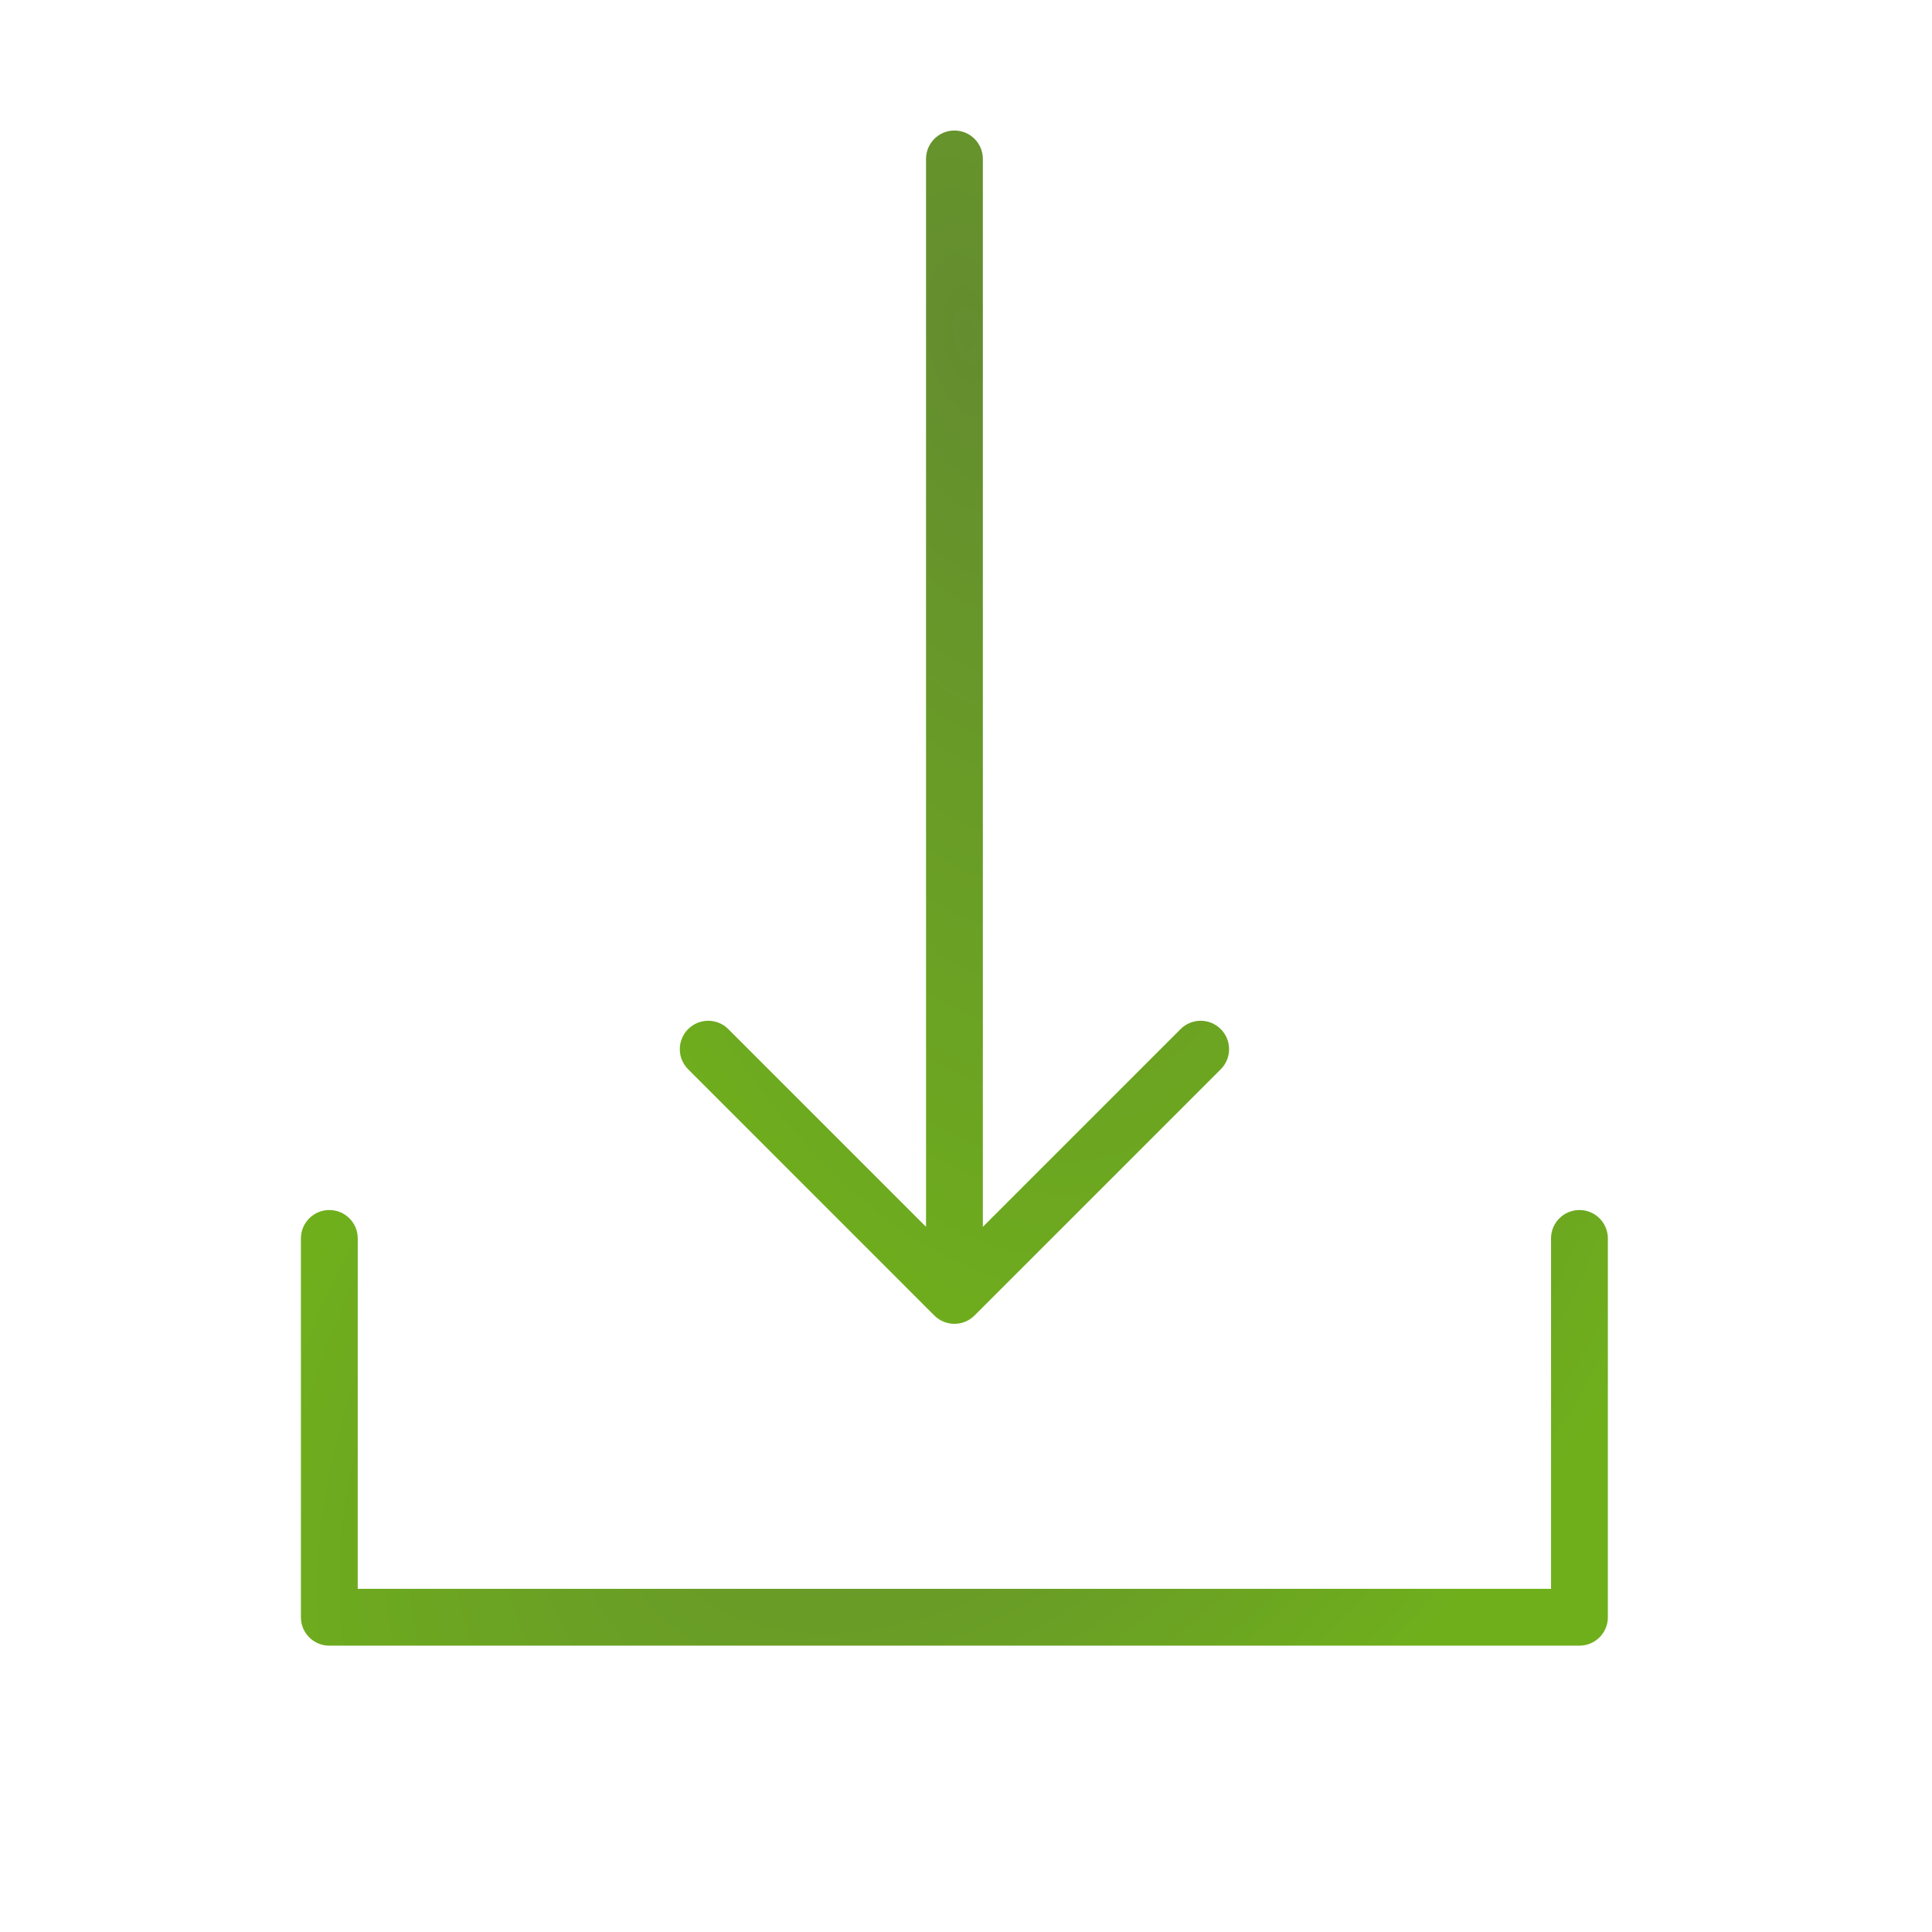
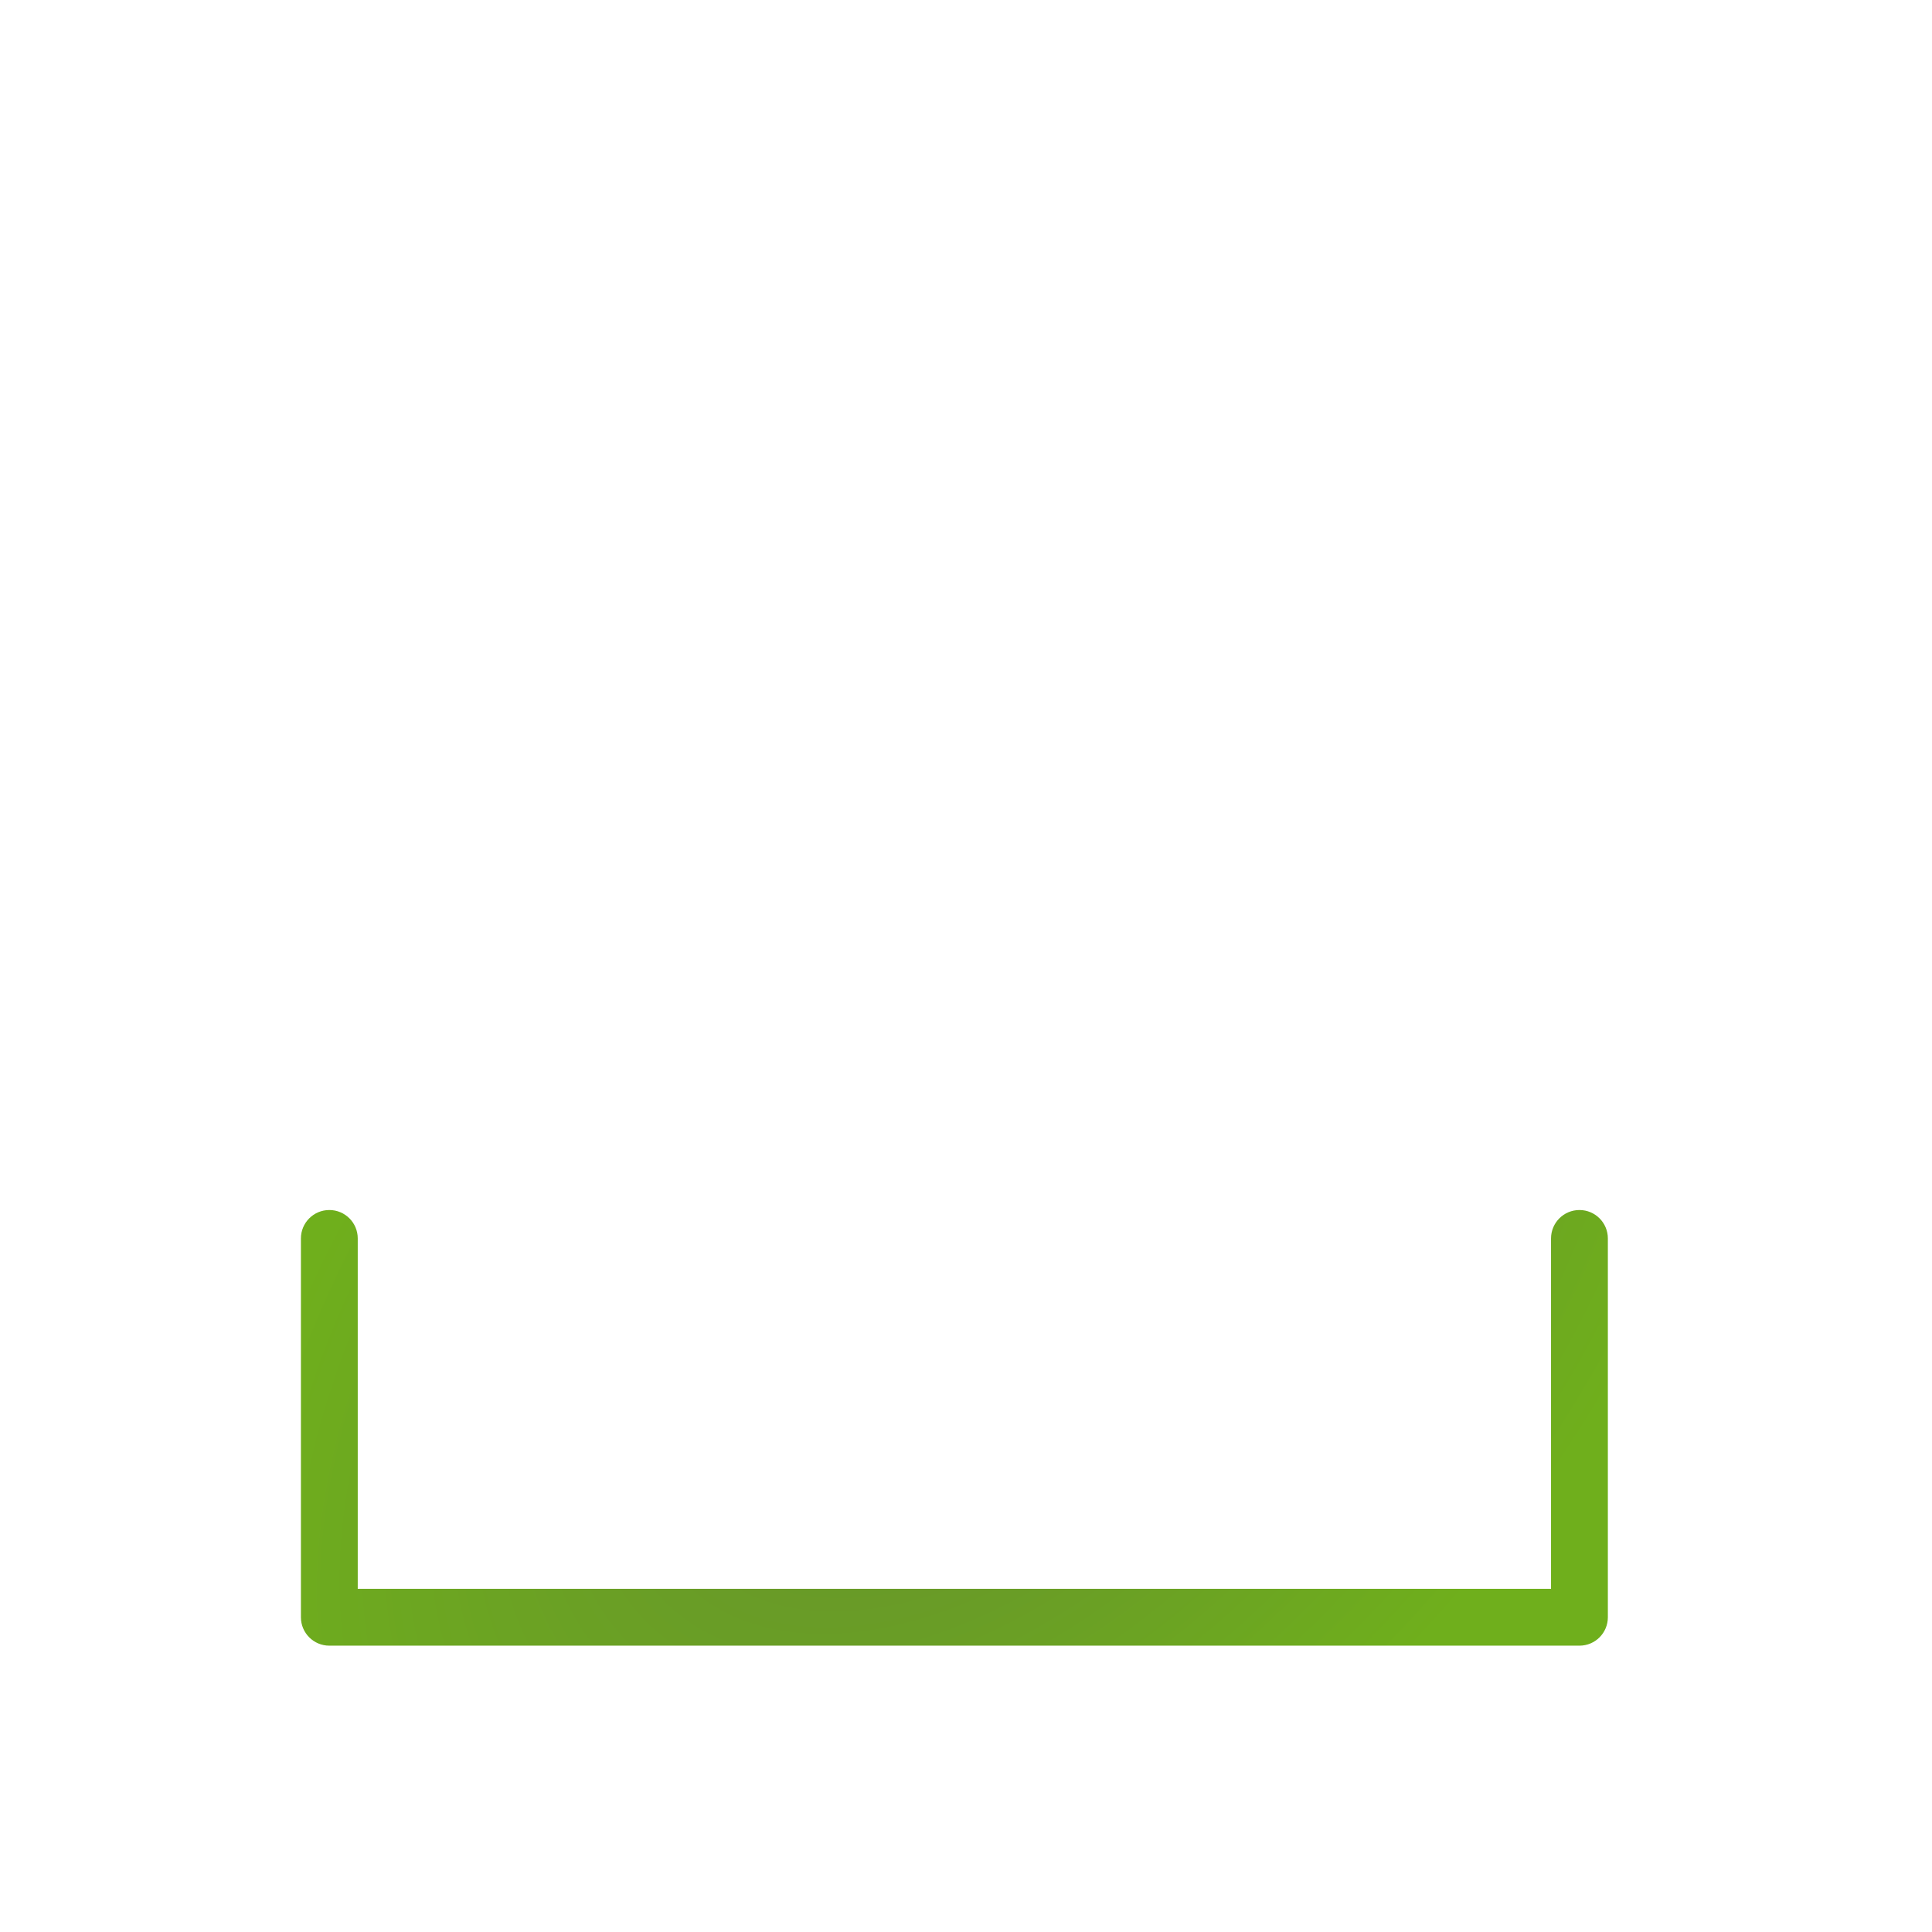
<svg xmlns="http://www.w3.org/2000/svg" width="102" height="102" viewBox="0 0 102 102" fill="none">
  <path d="M83.387 63.883C82.558 63.883 81.887 64.554 81.887 65.383V83.883H18.887V65.383C18.887 64.554 18.216 63.883 17.387 63.883C16.558 63.883 15.887 64.554 15.887 65.383V85.383C15.887 86.212 16.558 86.883 17.387 86.883H83.387C84.216 86.883 84.887 86.212 84.887 85.383V65.383C84.887 64.555 84.216 63.883 83.387 63.883Z" fill="url(#paint0_radial_2302_8)" />
-   <path d="M49.328 69.452C49.621 69.745 50.005 69.891 50.389 69.891C50.773 69.891 51.157 69.745 51.45 69.452L64.45 56.452C65.036 55.867 65.036 54.916 64.45 54.331C63.864 53.745 62.915 53.745 62.329 54.331L51.89 64.77V8.391C51.89 7.562 51.219 6.891 50.39 6.891C49.561 6.891 48.89 7.562 48.89 8.391V64.77L38.451 54.331C37.865 53.745 36.916 53.745 36.33 54.331C35.744 54.916 35.744 55.867 36.33 56.452L49.328 69.452Z" fill="url(#paint1_radial_2302_8)" />
  <defs>
    <radialGradient id="paint0_radial_2302_8" cx="0" cy="0" r="1" gradientUnits="userSpaceOnUse" gradientTransform="translate(52 67.797) rotate(45.373) scale(29.893 49.082)">
      <stop stop-color="#648D2F" />
      <stop offset="1" stop-color="#6FAF1C" />
    </radialGradient>
    <radialGradient id="paint1_radial_2302_8" cx="0" cy="0" r="1" gradientUnits="userSpaceOnUse" gradientTransform="translate(51.068 17.611) rotate(81.388) scale(58.94 28.657)">
      <stop stop-color="#648D2F" />
      <stop offset="1" stop-color="#6FAF1C" />
    </radialGradient>
  </defs>
</svg>